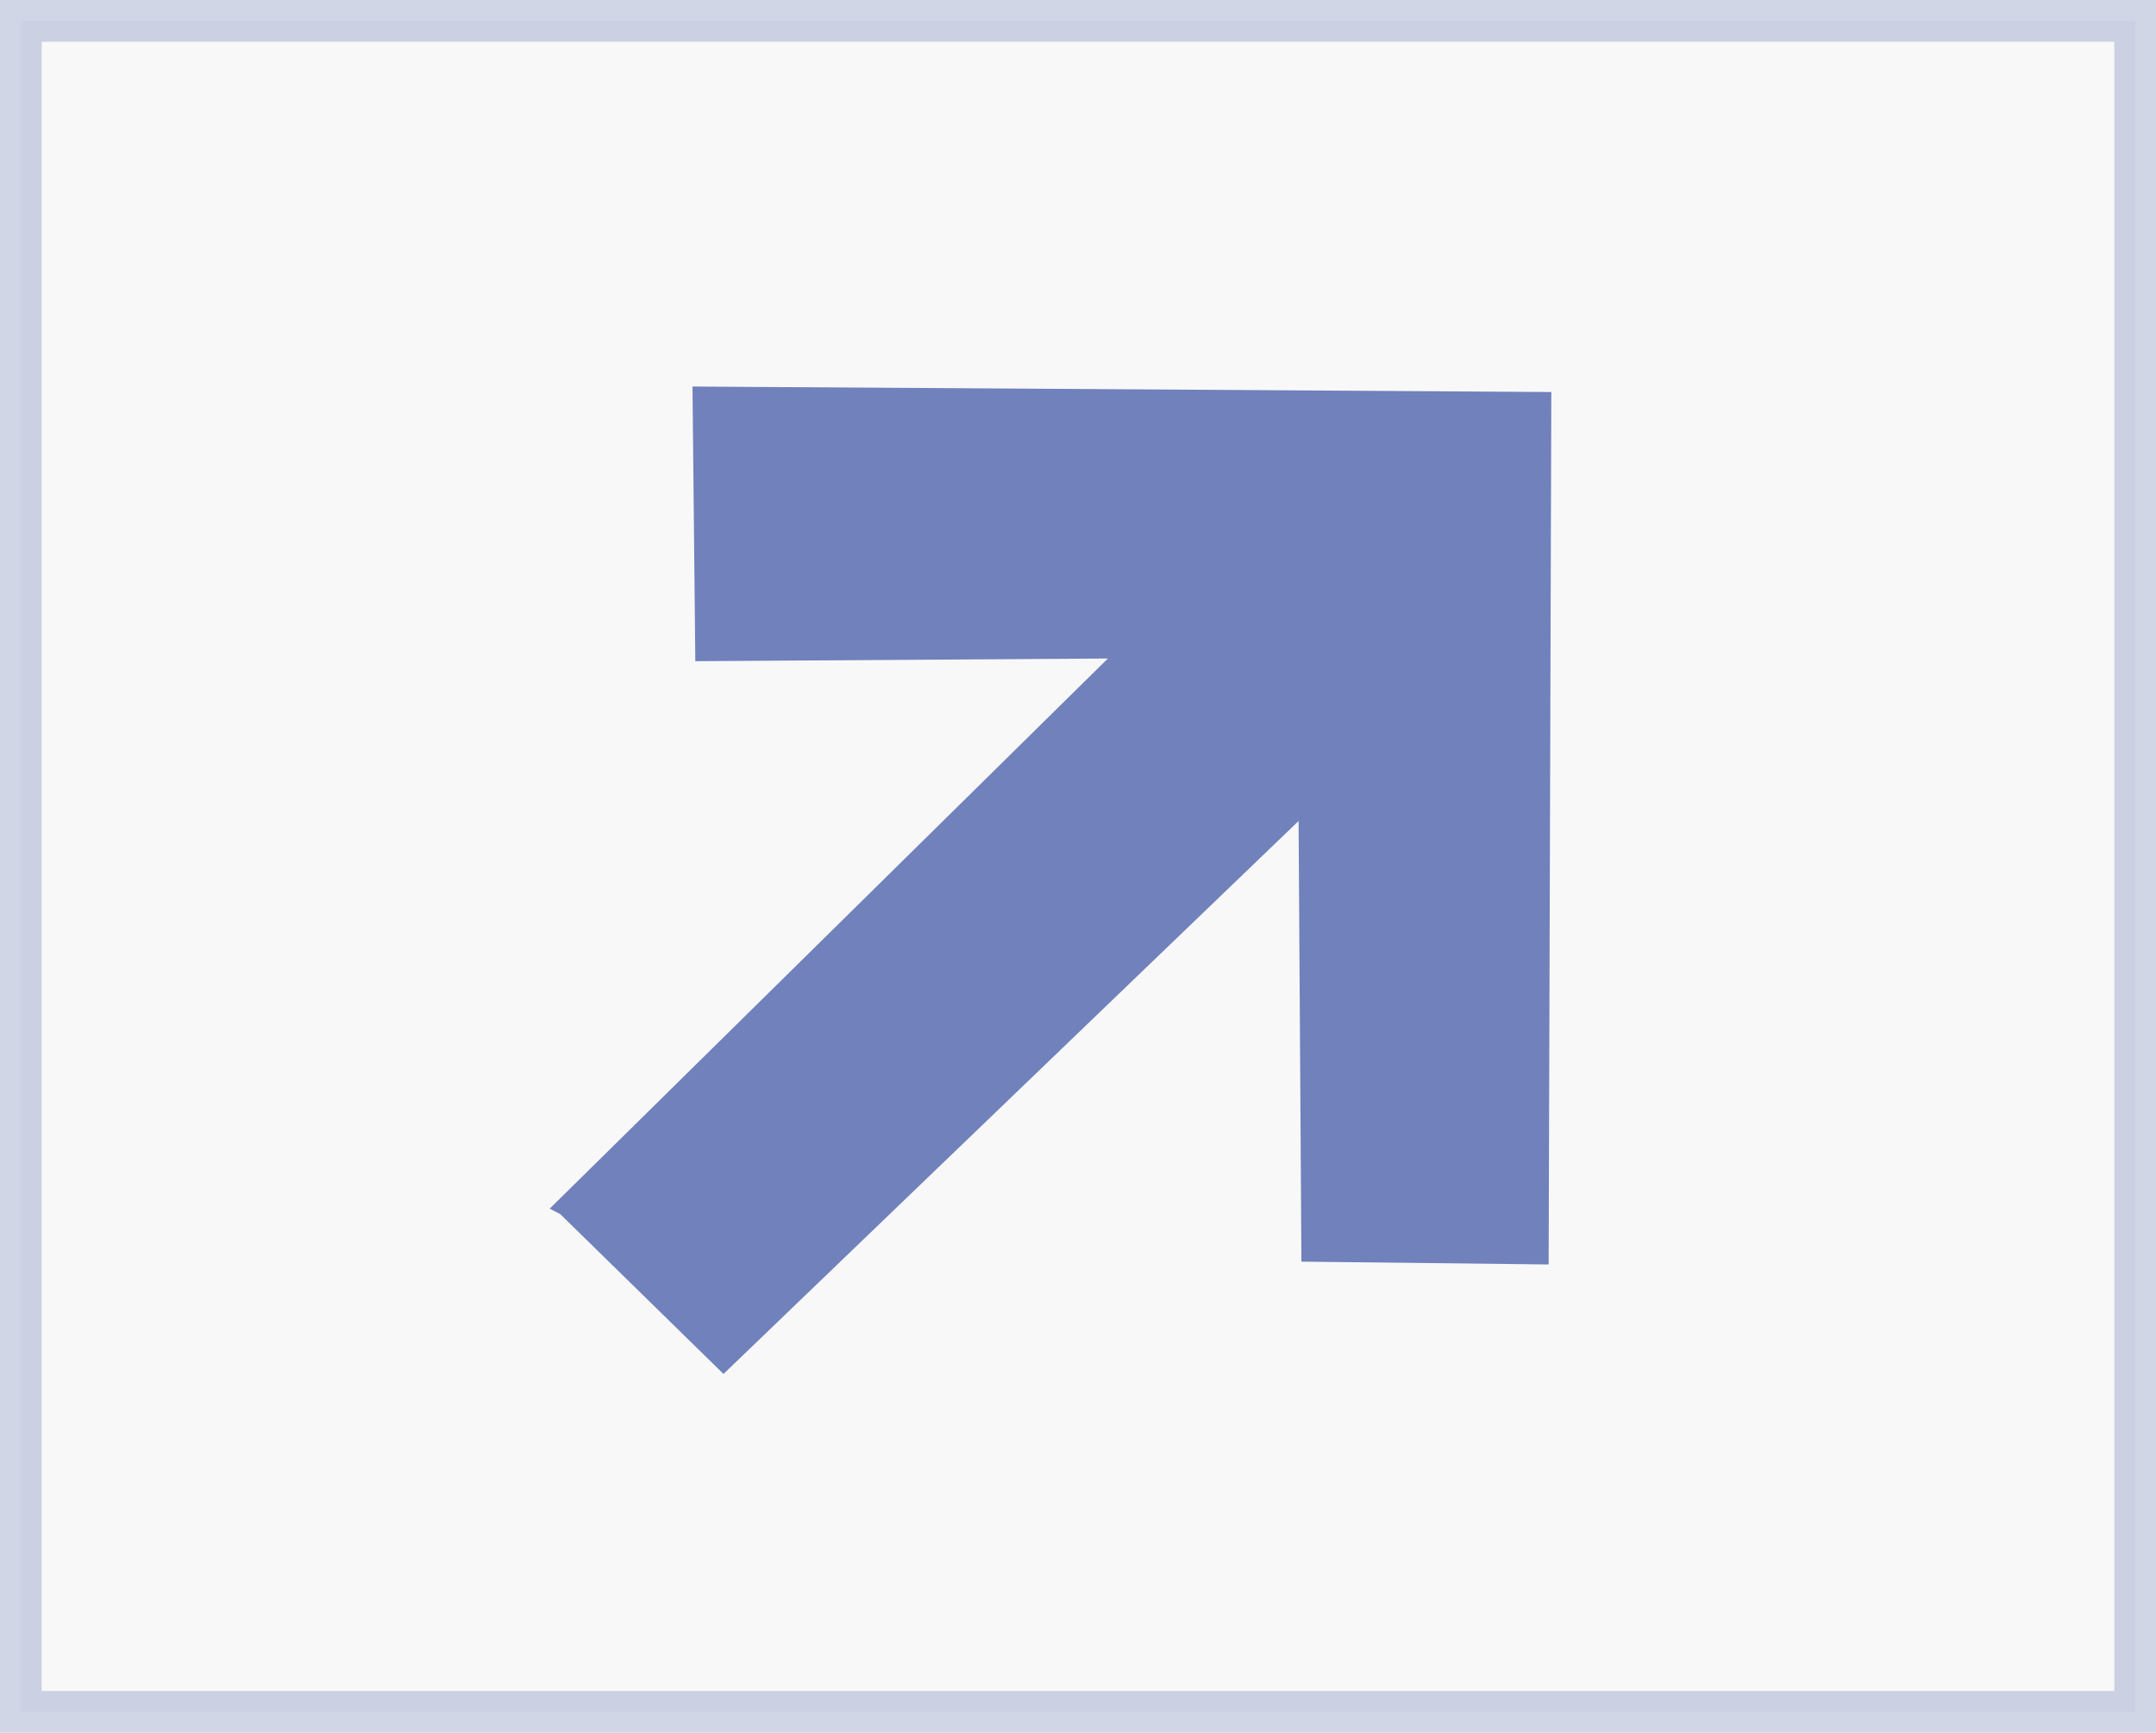
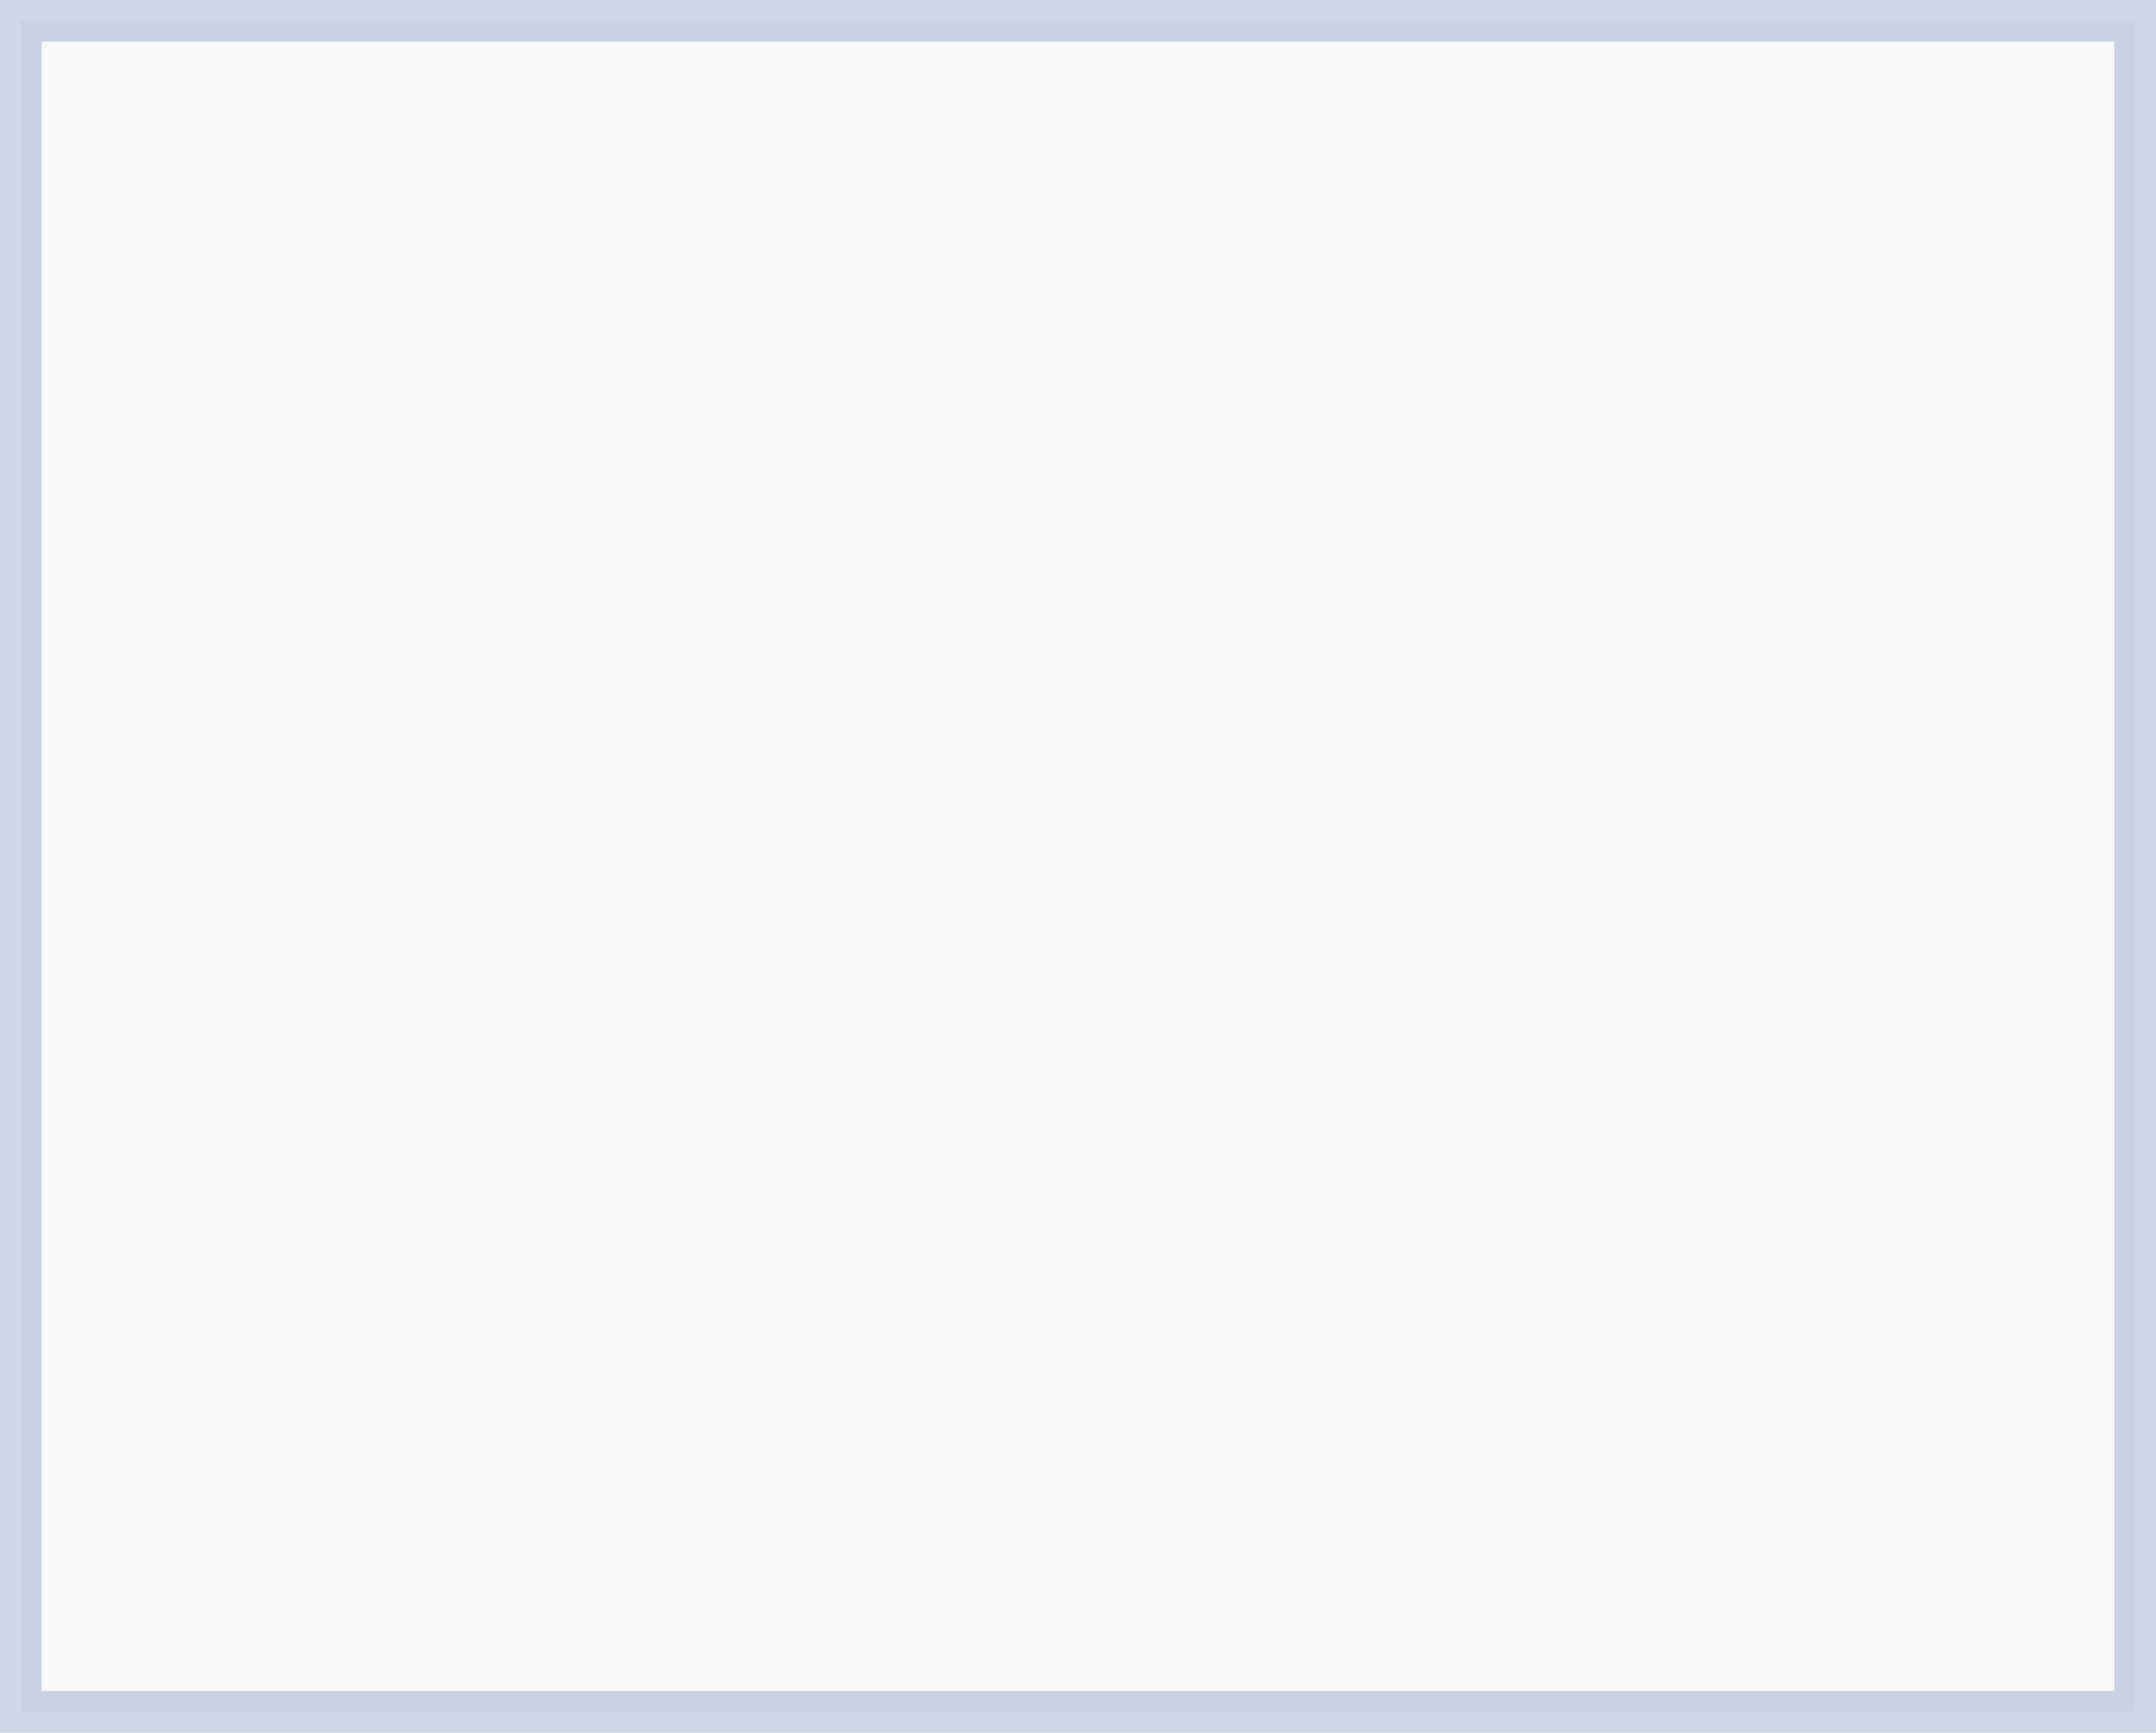
<svg xmlns="http://www.w3.org/2000/svg" viewBox="0 0 152.96 122.96">
  <defs>
    <style>.cls-1{fill:#4960ac;}.cls-2{fill:#e6e7e8;stroke:#475f9d;stroke-miterlimit:10;stroke-width:2.96px;isolation:isolate;opacity:0.25;}</style>
  </defs>
  <g id="Layer_2" data-name="Layer 2">
    <g id="Layer_1-2" data-name="Layer 1">
-       <path id="path954" class="cls-1" d="M39.75,86.16,51.33,97.5l40.8-39.24.2,31.27,17.54.2.19-61.91-60.93-.39.2,19.49,29.27-.19L39,85.77" />
      <g id="Layer_2-2" data-name="Layer 2">
        <g id="Layer_1-2-2" data-name="Layer 1-2">
          <rect class="cls-2" x="1.48" y="1.48" width="150" height="120" />
        </g>
      </g>
    </g>
  </g>
</svg>